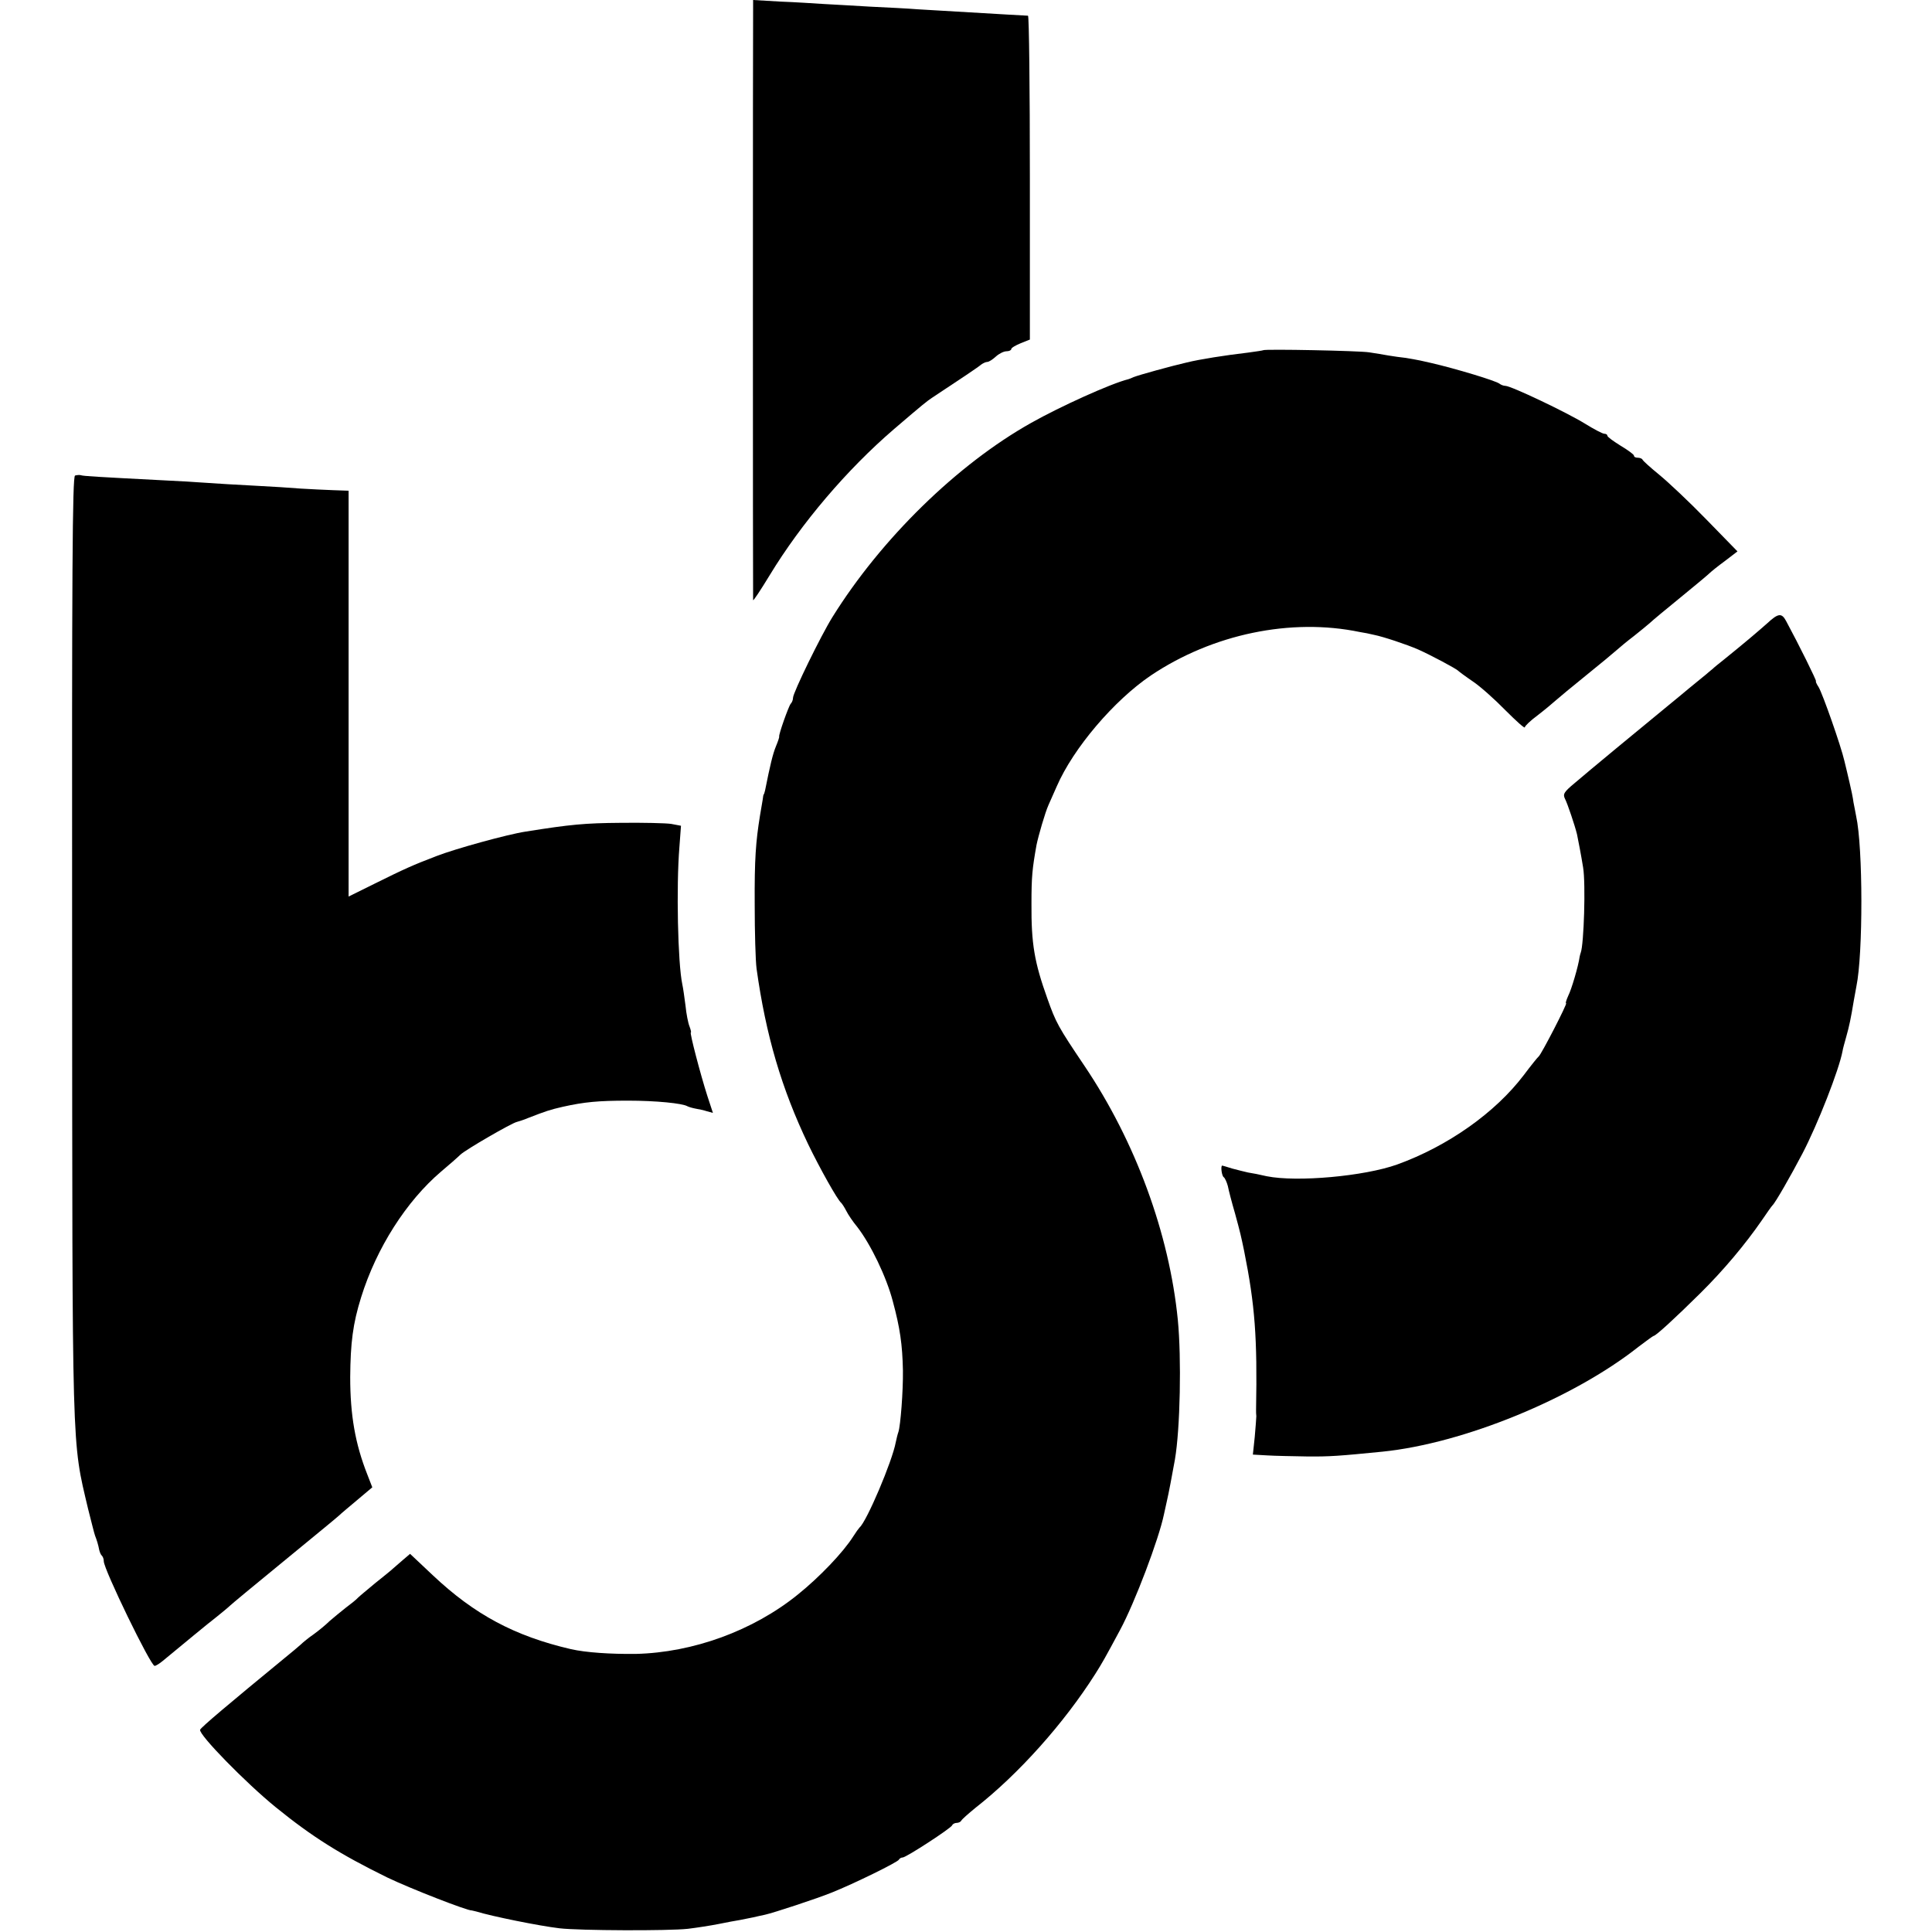
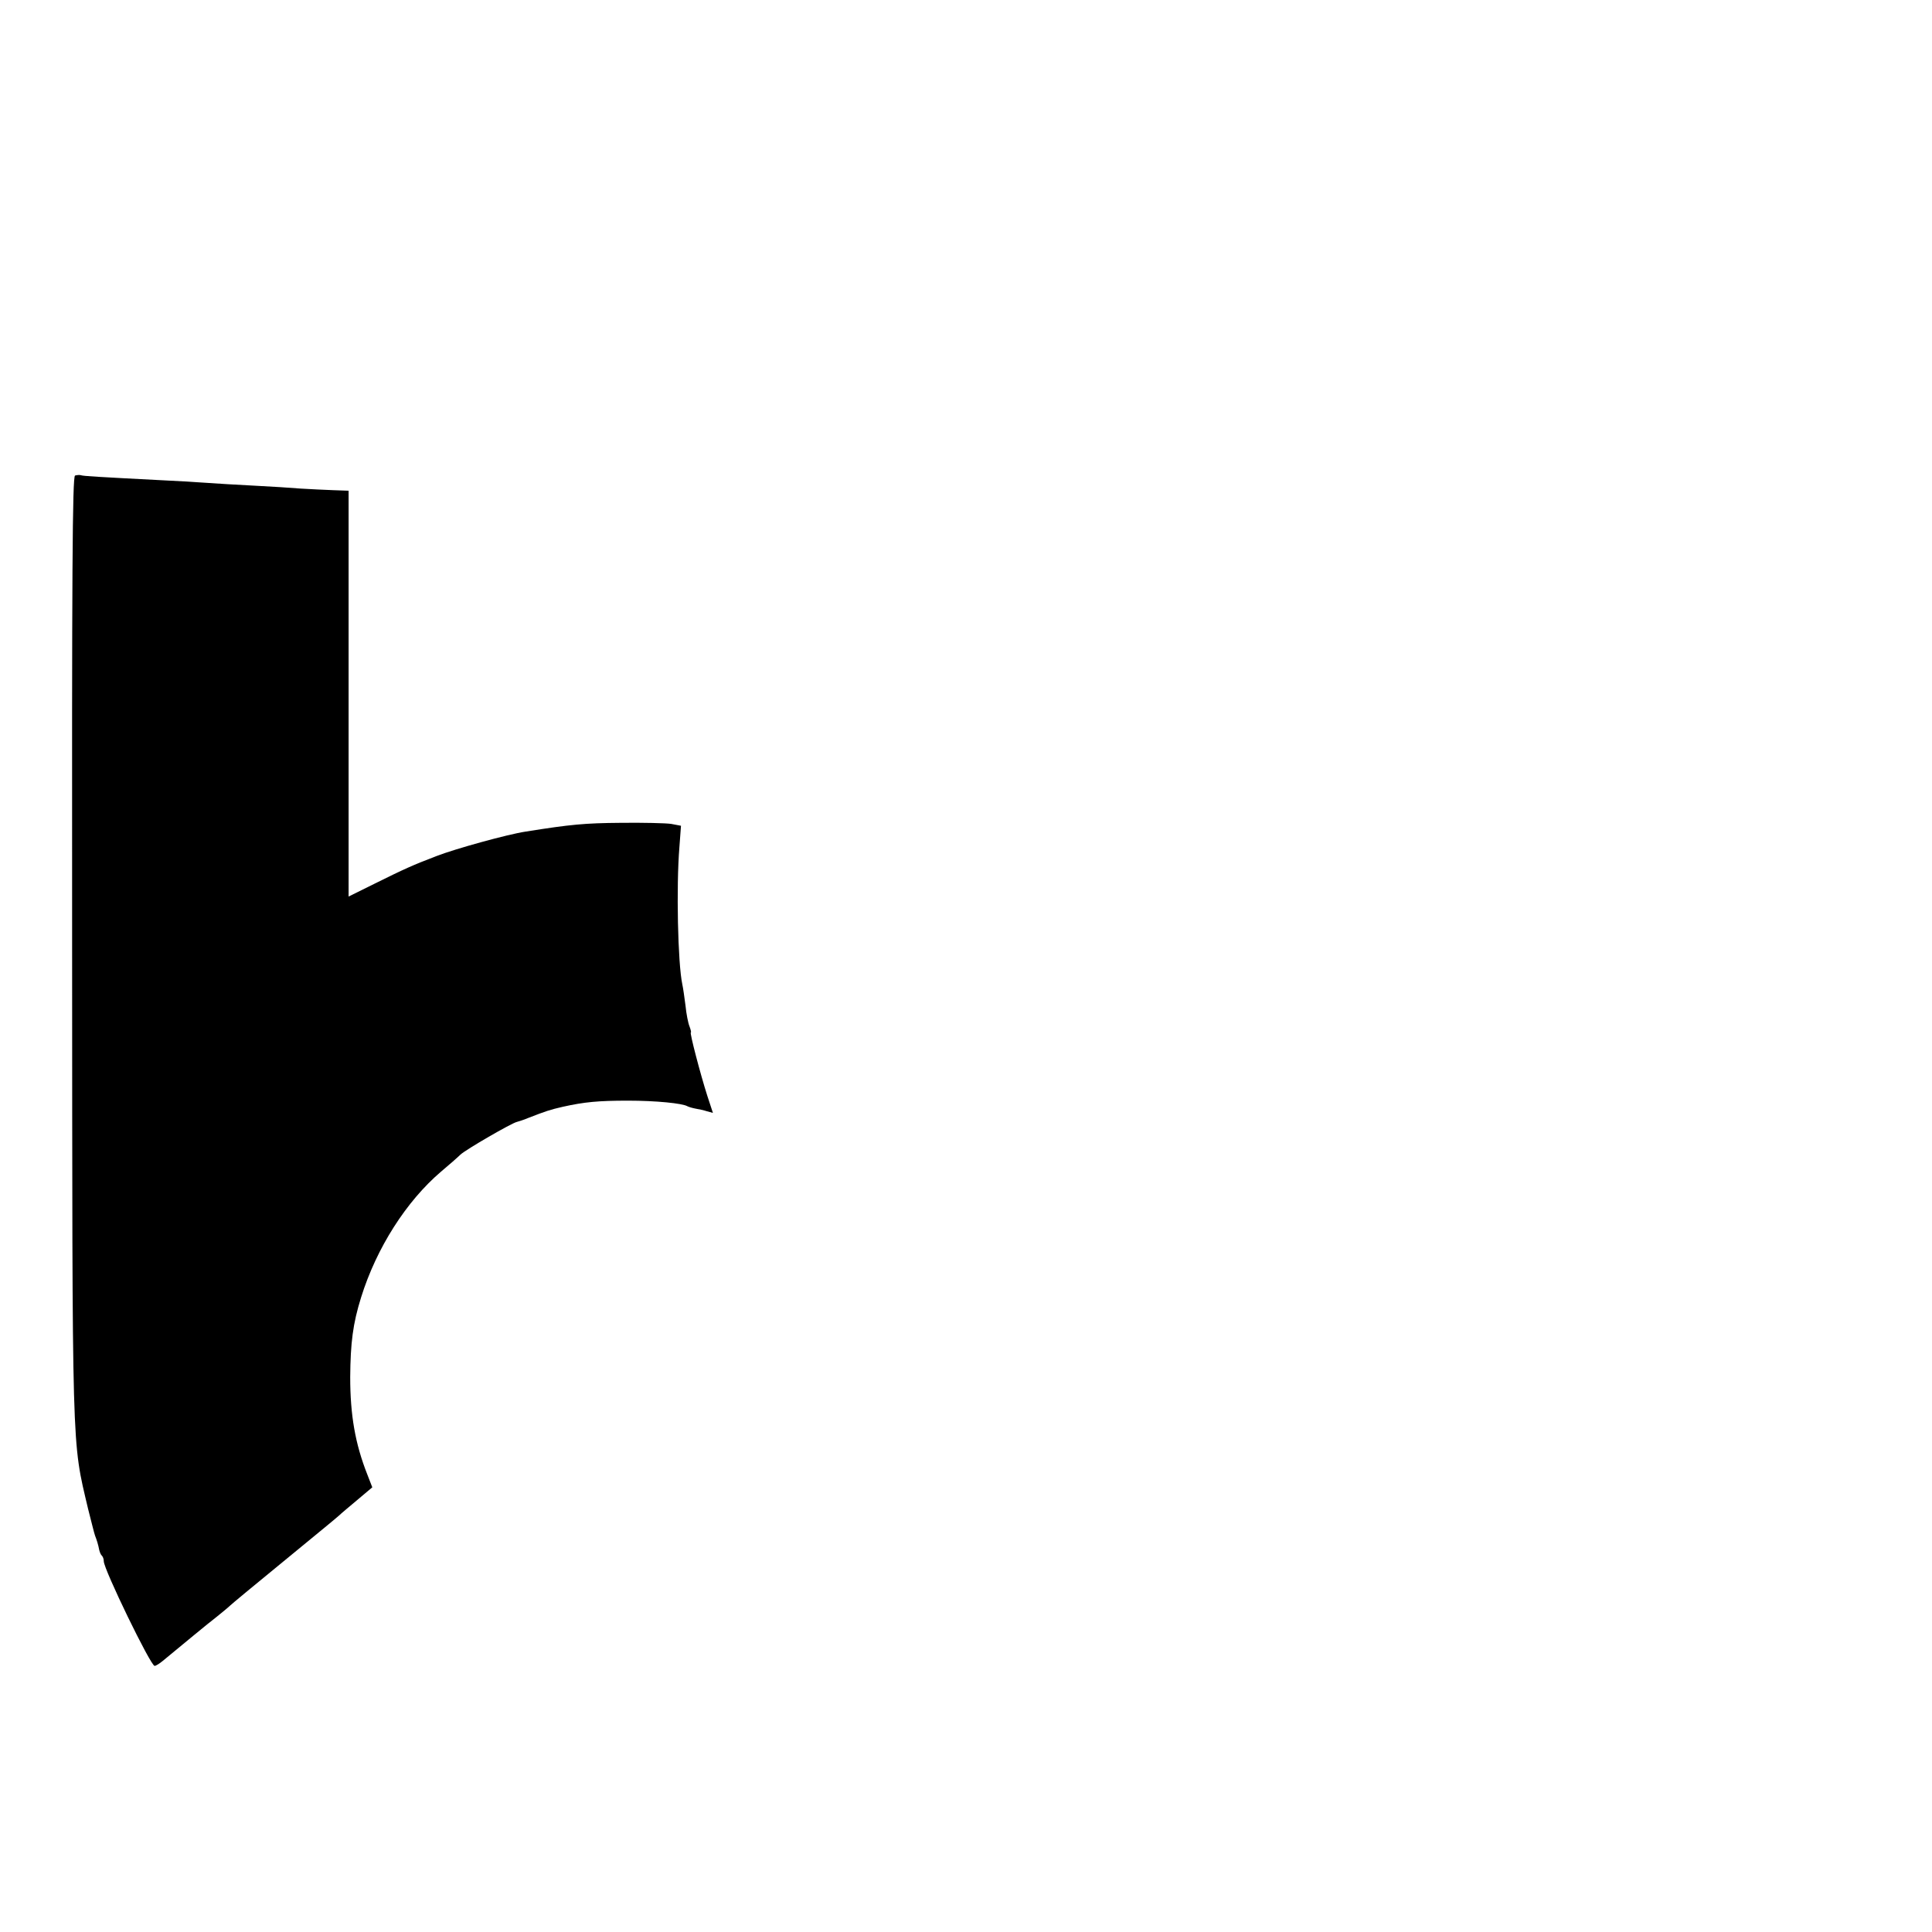
<svg xmlns="http://www.w3.org/2000/svg" version="1.0" width="726pt" height="726pt" viewBox="0 0 726 726" preserveAspectRatio="xMidYMid meet">
  <g transform="translate(0,726) scale(0.1,-0.1)" fill="#000000" stroke="none">
-     <path d="M2830 7222 c-1 -44 -1 -2203 0 -2217 0 -5 28 37 62 93 119 196 291 398 468 550 112 96 124 105 142 117 103 68 175 116 185 125 7 5 17 10 23 10 6 0 20 9 32 20 12 11 30 20 40 20 10 0 18 4 18 8 0 5 16 14 35 22 l35 14 0 608 c0 334 -3 608 -7 609 -5 0 -37 2 -73 4 -103 6 -269 16 -340 20 -36 3 -117 7 -180 10 -63 4 -142 8 -175 10 -33 2 -106 7 -162 9 l-103 6 0 -38z" />
-     <path d="M4747 5944 c-1 -1 -27 -5 -57 -9 -86 -10 -181 -25 -230 -37 -57 -13 -180 -47 -200 -55 -8 -4 -17 -7 -20 -8 -65 -16 -257 -103 -365 -164 -278 -156 -564 -436 -747 -730 -43 -69 -148 -284 -148 -303 0 -8 -4 -18 -9 -23 -8 -10 -46 -117 -43 -123 1 -1 -4 -17 -12 -36 -12 -29 -22 -71 -41 -166 -2 -8 -4 -15 -5 -15 -1 0 -3 -9 -4 -20 -2 -11 -6 -37 -10 -59 -16 -99 -21 -164 -20 -336 0 -102 3 -210 7 -240 35 -251 94 -451 194 -660 43 -89 110 -209 124 -220 3 -3 12 -16 19 -30 7 -14 25 -41 41 -60 51 -66 110 -188 134 -280 27 -100 36 -162 38 -260 1 -78 -9 -207 -17 -231 -3 -8 -7 -25 -10 -39 -13 -71 -109 -297 -136 -320 -3 -3 -14 -18 -24 -34 -38 -60 -127 -153 -208 -218 -168 -136 -394 -218 -609 -223 -95 -1 -187 5 -244 18 -211 49 -362 130 -518 277 l-86 81 -27 -23 c-15 -13 -32 -28 -38 -33 -6 -6 -36 -30 -66 -54 -30 -25 -59 -49 -65 -55 -5 -6 -26 -23 -45 -37 -19 -15 -47 -38 -62 -51 -14 -14 -41 -36 -59 -49 -19 -13 -41 -31 -49 -39 -9 -8 -36 -31 -61 -51 -207 -170 -315 -261 -317 -269 -6 -18 172 -200 284 -291 138 -112 242 -177 419 -264 85 -41 303 -126 318 -124 1 0 9 -2 17 -4 58 -18 236 -54 312 -63 76 -9 412 -10 483 -2 33 4 85 12 115 18 30 6 66 13 80 15 14 3 36 7 50 10 14 3 34 8 45 10 32 7 196 61 250 83 83 33 250 115 253 124 2 4 8 8 14 8 13 0 182 110 186 121 2 5 10 9 17 9 7 0 15 4 17 8 2 5 26 26 54 49 161 126 332 317 450 503 27 43 35 57 93 165 55 102 146 342 165 435 3 14 8 36 11 50 6 25 20 99 30 155 20 116 25 381 11 525 -32 324 -159 670 -351 955 -99 147 -107 162 -139 252 -49 137 -61 206 -60 358 0 101 3 130 19 220 7 34 32 121 45 150 5 11 19 43 31 70 62 143 215 323 354 417 231 155 526 217 785 163 14 -2 39 -7 55 -11 31 -6 122 -36 165 -55 45 -20 143 -72 150 -80 3 -3 27 -21 55 -40 27 -18 82 -67 122 -108 40 -40 73 -70 73 -64 0 5 21 25 48 45 26 20 56 45 67 55 11 10 63 53 115 95 52 42 104 85 115 95 11 10 40 34 65 53 24 19 52 42 61 50 8 8 60 51 114 95 54 44 103 85 109 91 6 6 32 27 58 46 l47 36 -117 120 c-64 66 -144 141 -177 168 -33 27 -61 52 -63 57 -2 4 -10 7 -18 7 -8 0 -14 3 -14 8 0 4 -23 21 -50 37 -27 17 -50 33 -50 38 0 4 -5 7 -11 7 -7 0 -39 17 -73 38 -68 42 -278 142 -299 142 -7 0 -17 4 -22 8 -13 11 -166 57 -257 78 -10 2 -28 6 -40 9 -13 3 -38 7 -55 10 -18 2 -48 6 -65 9 -18 3 -51 9 -73 12 -37 6 -392 13 -398 8z" />
    <path d="M282 5473 c-10 -4 -12 -358 -11 -1766 1 -1938 -2 -1854 60 -2117 12 -47 23 -92 26 -100 7 -18 12 -34 16 -55 2 -8 6 -18 10 -21 4 -4 7 -13 7 -21 0 -30 176 -393 191 -393 5 0 19 9 31 19 68 56 169 140 203 166 21 17 43 35 49 41 6 6 88 74 181 150 195 160 213 175 229 189 6 6 37 32 68 58 l57 48 -19 49 c-45 114 -64 222 -64 365 1 129 10 201 41 300 58 186 170 361 300 472 31 26 64 55 73 64 20 19 193 119 212 123 7 2 27 8 43 15 67 26 82 31 130 42 81 18 133 23 245 23 105 0 205 -10 223 -21 6 -3 20 -7 31 -9 12 -2 31 -6 43 -10 l22 -6 -21 64 c-26 81 -67 238 -62 238 2 0 0 10 -5 23 -5 12 -12 47 -15 78 -4 31 -9 67 -12 80 -17 80 -23 368 -11 515 l6 81 -37 7 c-20 3 -106 5 -189 4 -135 -1 -189 -6 -358 -33 -67 -10 -266 -65 -335 -92 -89 -34 -120 -48 -233 -104 l-97 -48 0 702 c0 386 0 729 0 763 l0 60 -57 2 c-32 1 -87 4 -123 6 -36 3 -114 8 -175 11 -60 3 -144 8 -185 11 -41 3 -111 7 -155 9 -252 13 -301 16 -310 19 -5 2 -16 1 -23 -1z" />
-     <path d="M6640 4917 c-34 -30 -82 -71 -160 -134 -19 -15 -40 -32 -46 -38 -7 -5 -22 -19 -35 -29 -13 -11 -38 -31 -55 -45 -17 -14 -50 -42 -75 -62 -99 -81 -307 -253 -351 -291 -41 -34 -46 -42 -37 -60 9 -17 37 -100 45 -133 4 -19 16 -81 23 -125 10 -60 3 -289 -9 -320 -1 -3 -3 -9 -4 -15 -5 -36 -31 -124 -43 -147 -7 -16 -11 -28 -8 -28 6 0 -93 -192 -103 -200 -4 -3 -29 -34 -56 -70 -107 -141 -285 -267 -476 -336 -123 -44 -376 -67 -490 -44 -25 6 -56 12 -70 14 -14 3 -41 10 -60 15 -19 6 -36 11 -37 11 -7 0 -2 -40 6 -44 4 -3 11 -18 15 -33 3 -16 15 -62 27 -103 20 -73 23 -87 34 -140 41 -204 50 -327 45 -597 0 -7 0 -19 1 -25 0 -7 -3 -42 -6 -78 l-7 -66 53 -3 c30 -2 97 -3 149 -4 86 -1 124 2 285 18 305 31 717 200 962 394 29 22 55 41 57 41 8 0 81 67 175 160 88 87 170 185 232 275 19 28 36 52 39 55 10 8 69 111 113 195 57 109 138 315 151 386 1 8 8 32 14 54 11 39 17 67 28 134 3 18 8 43 10 55 25 120 25 521 -1 639 -2 12 -7 36 -10 52 -2 17 -9 50 -15 75 -6 25 -14 61 -19 80 -13 57 -82 253 -97 278 -8 12 -12 22 -10 22 4 0 -65 139 -112 226 -17 32 -30 30 -72 -9z" />
  </g>
</svg>